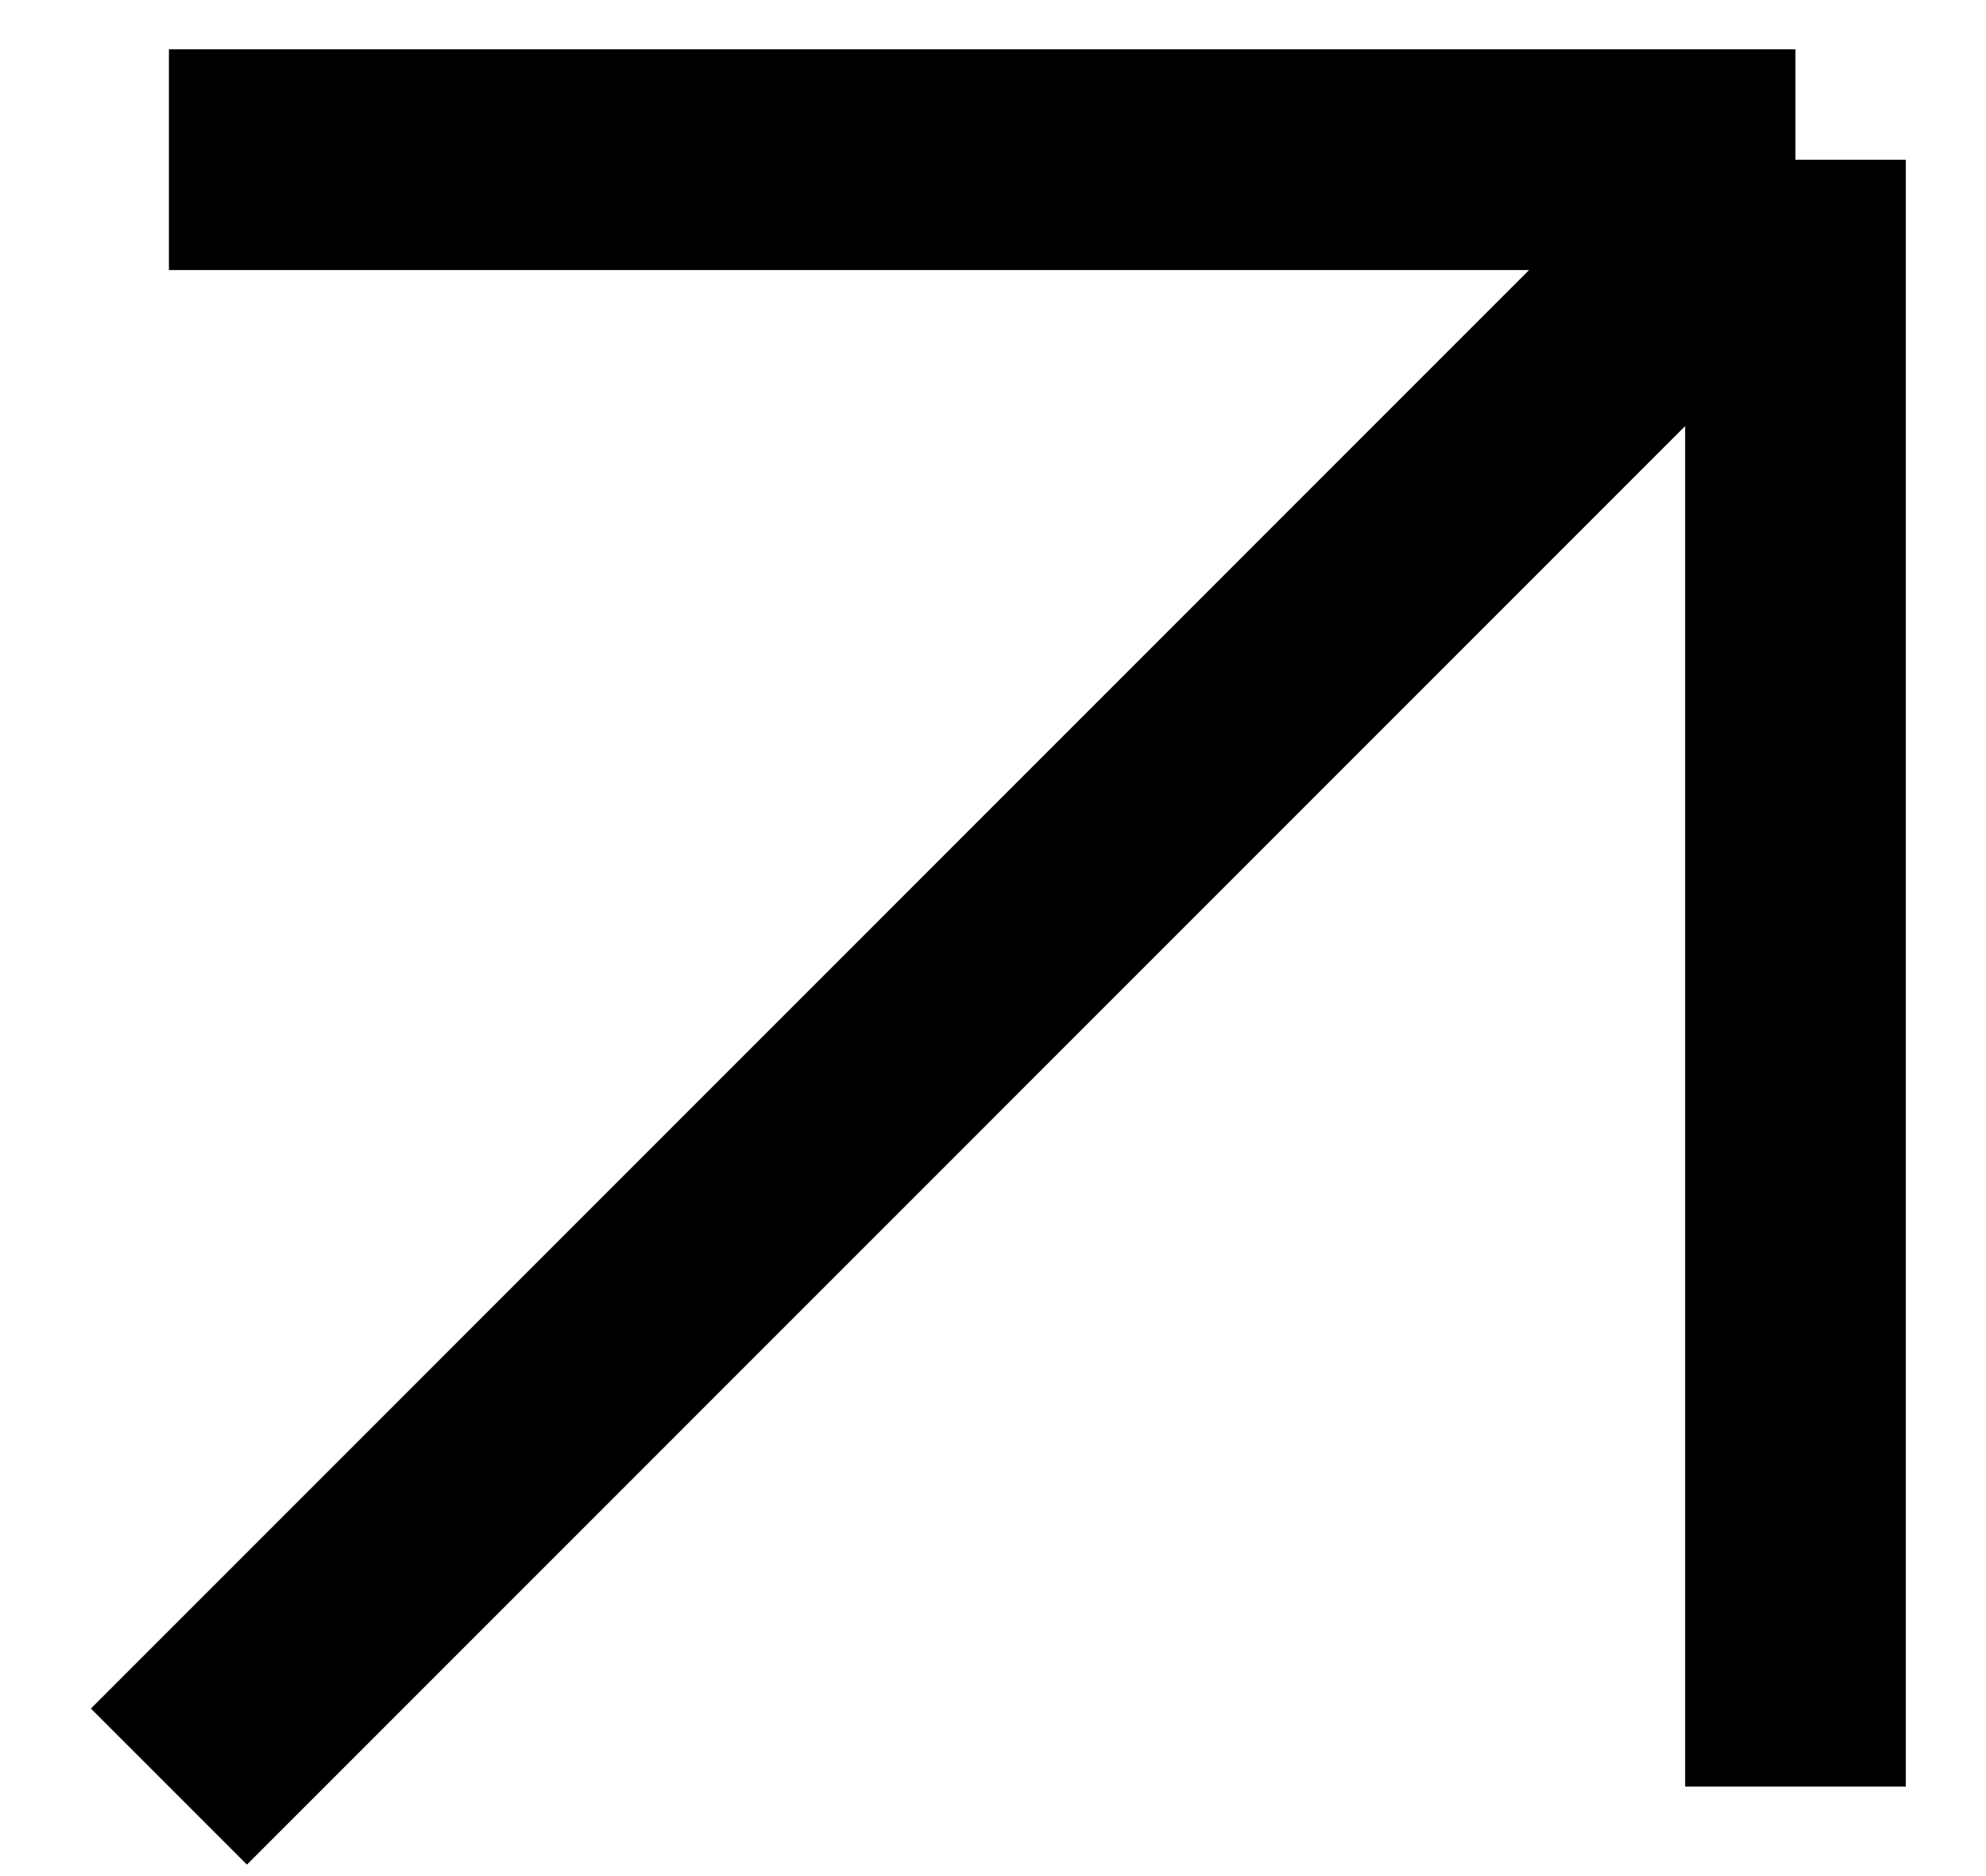
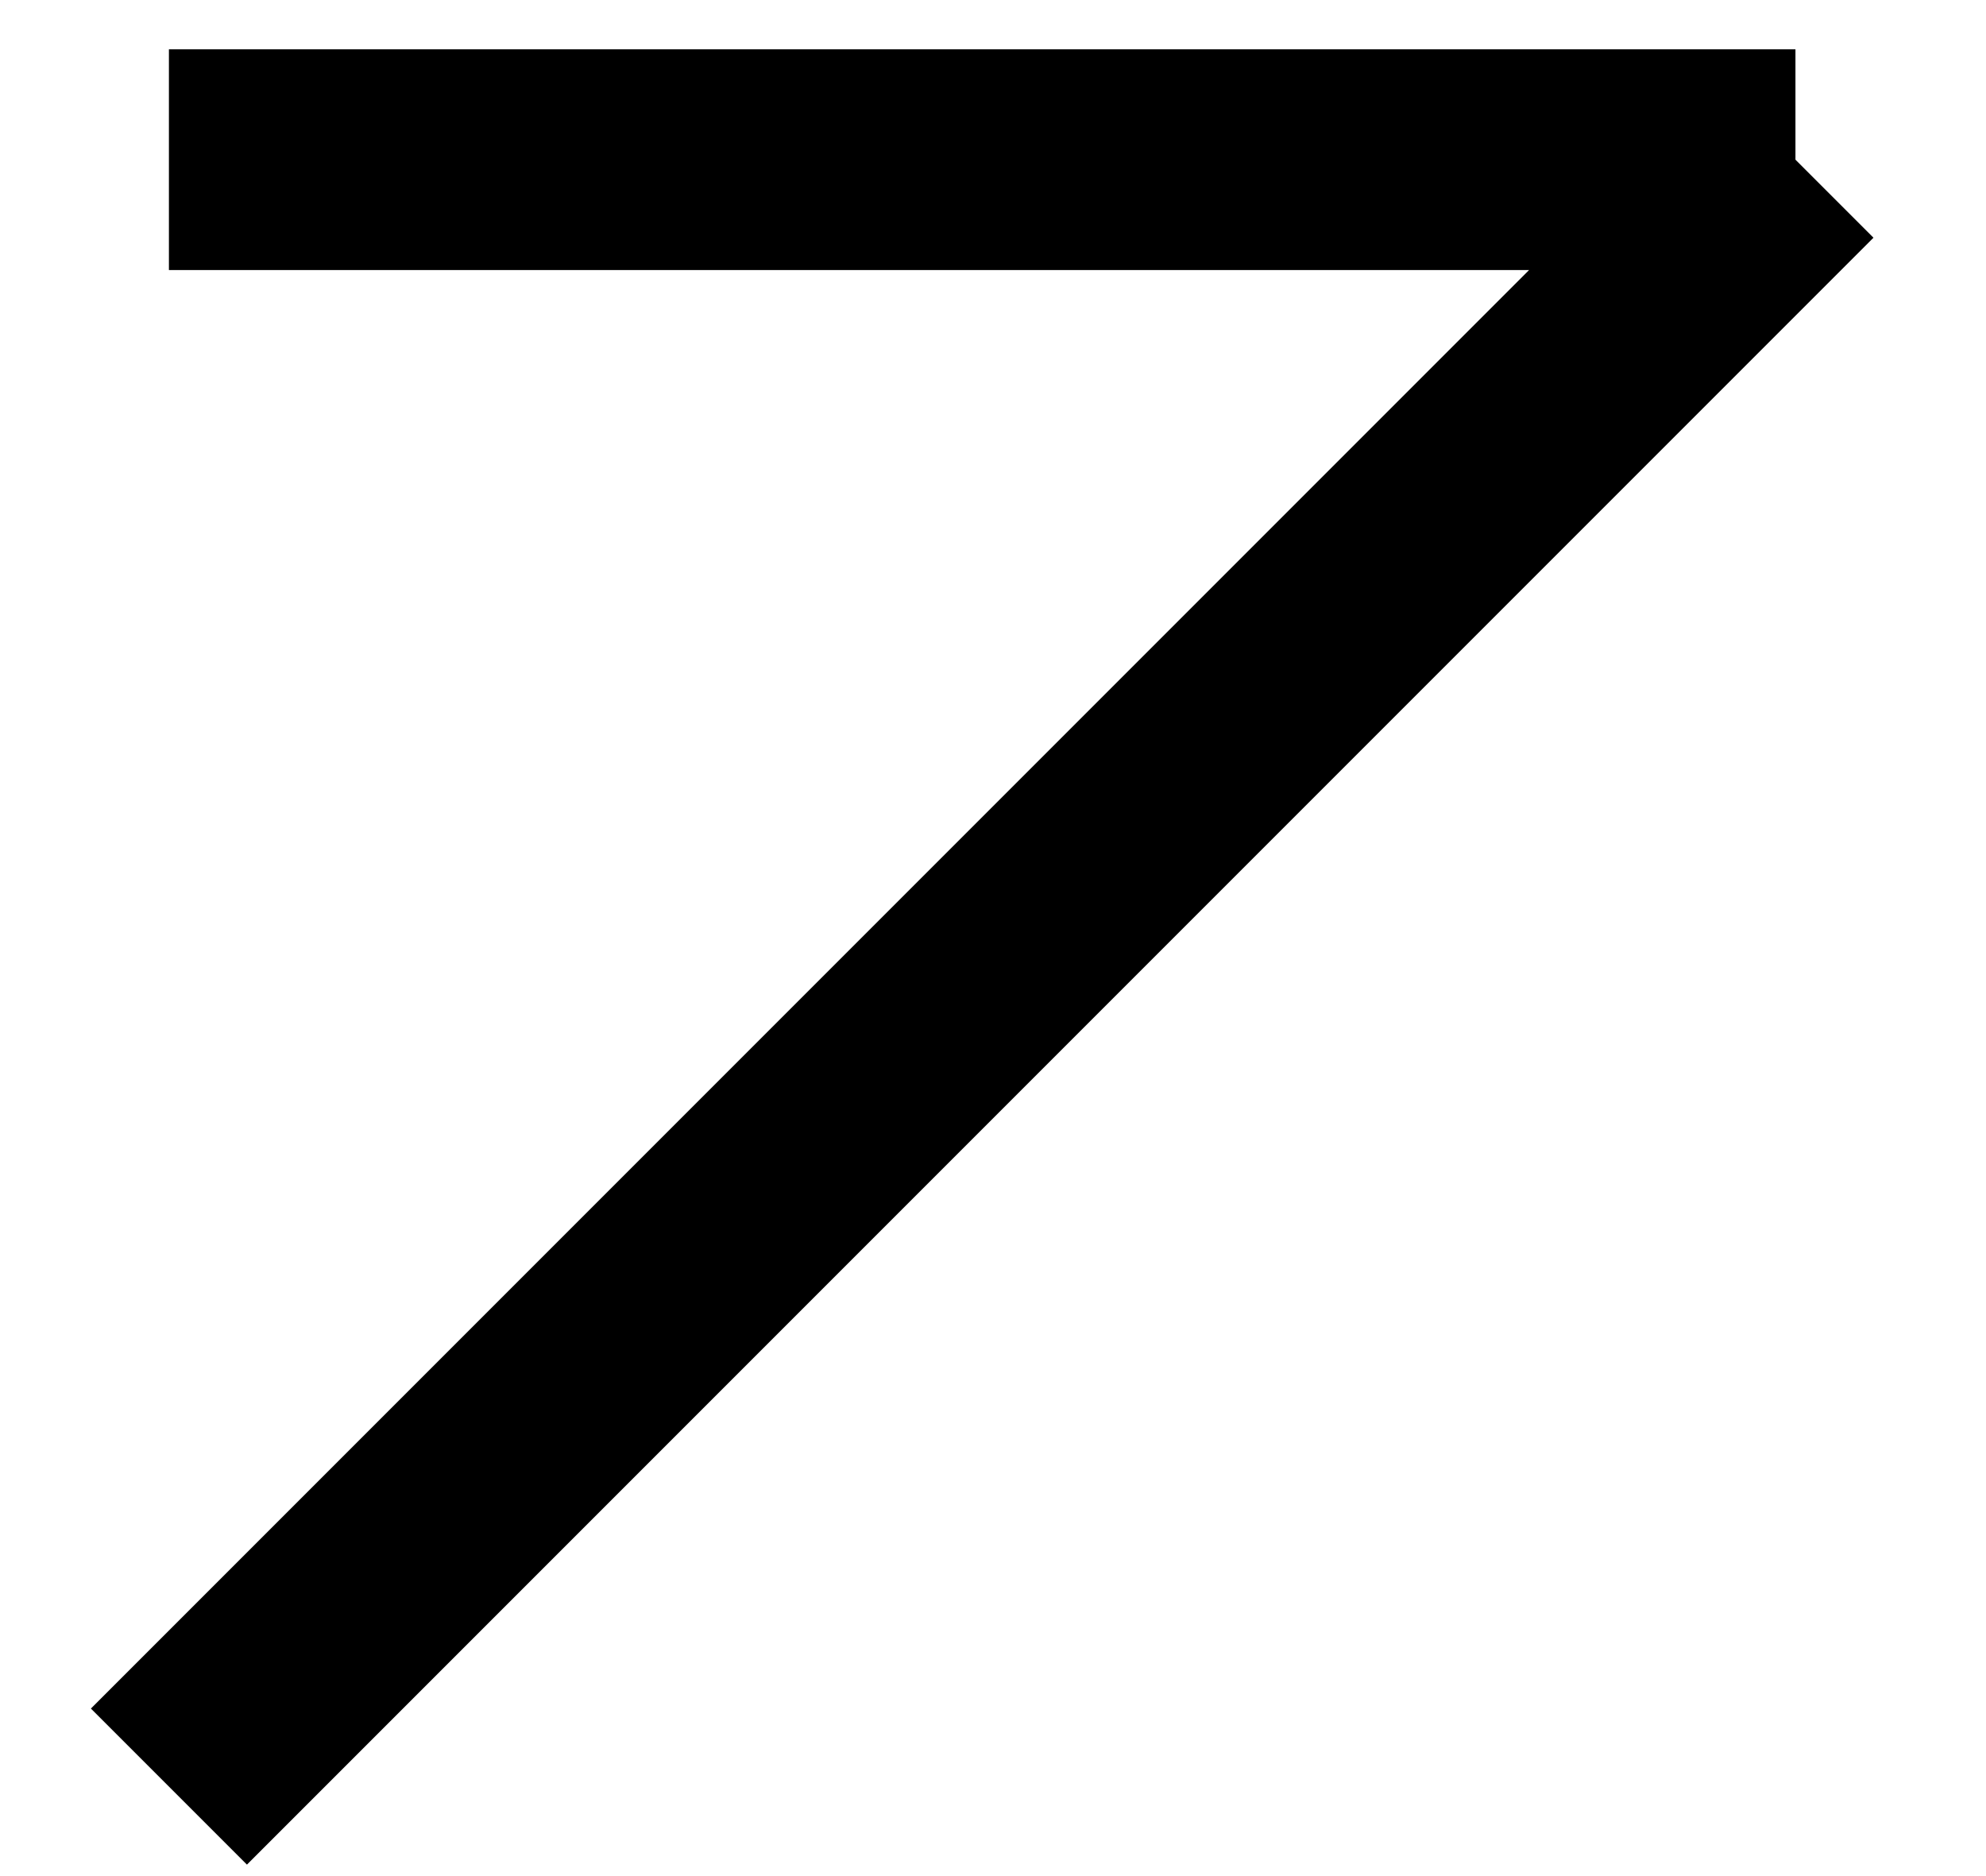
<svg xmlns="http://www.w3.org/2000/svg" width="18" height="17" viewBox="0 0 18 17" fill="none">
-   <path d="M16.273 16.189V1.447M16.273 1.447H1.531M16.273 1.447L1.531 16.189" stroke="black" stroke-width="2" />
+   <path d="M16.273 16.189M16.273 1.447H1.531M16.273 1.447L1.531 16.189" stroke="black" stroke-width="2" />
</svg>